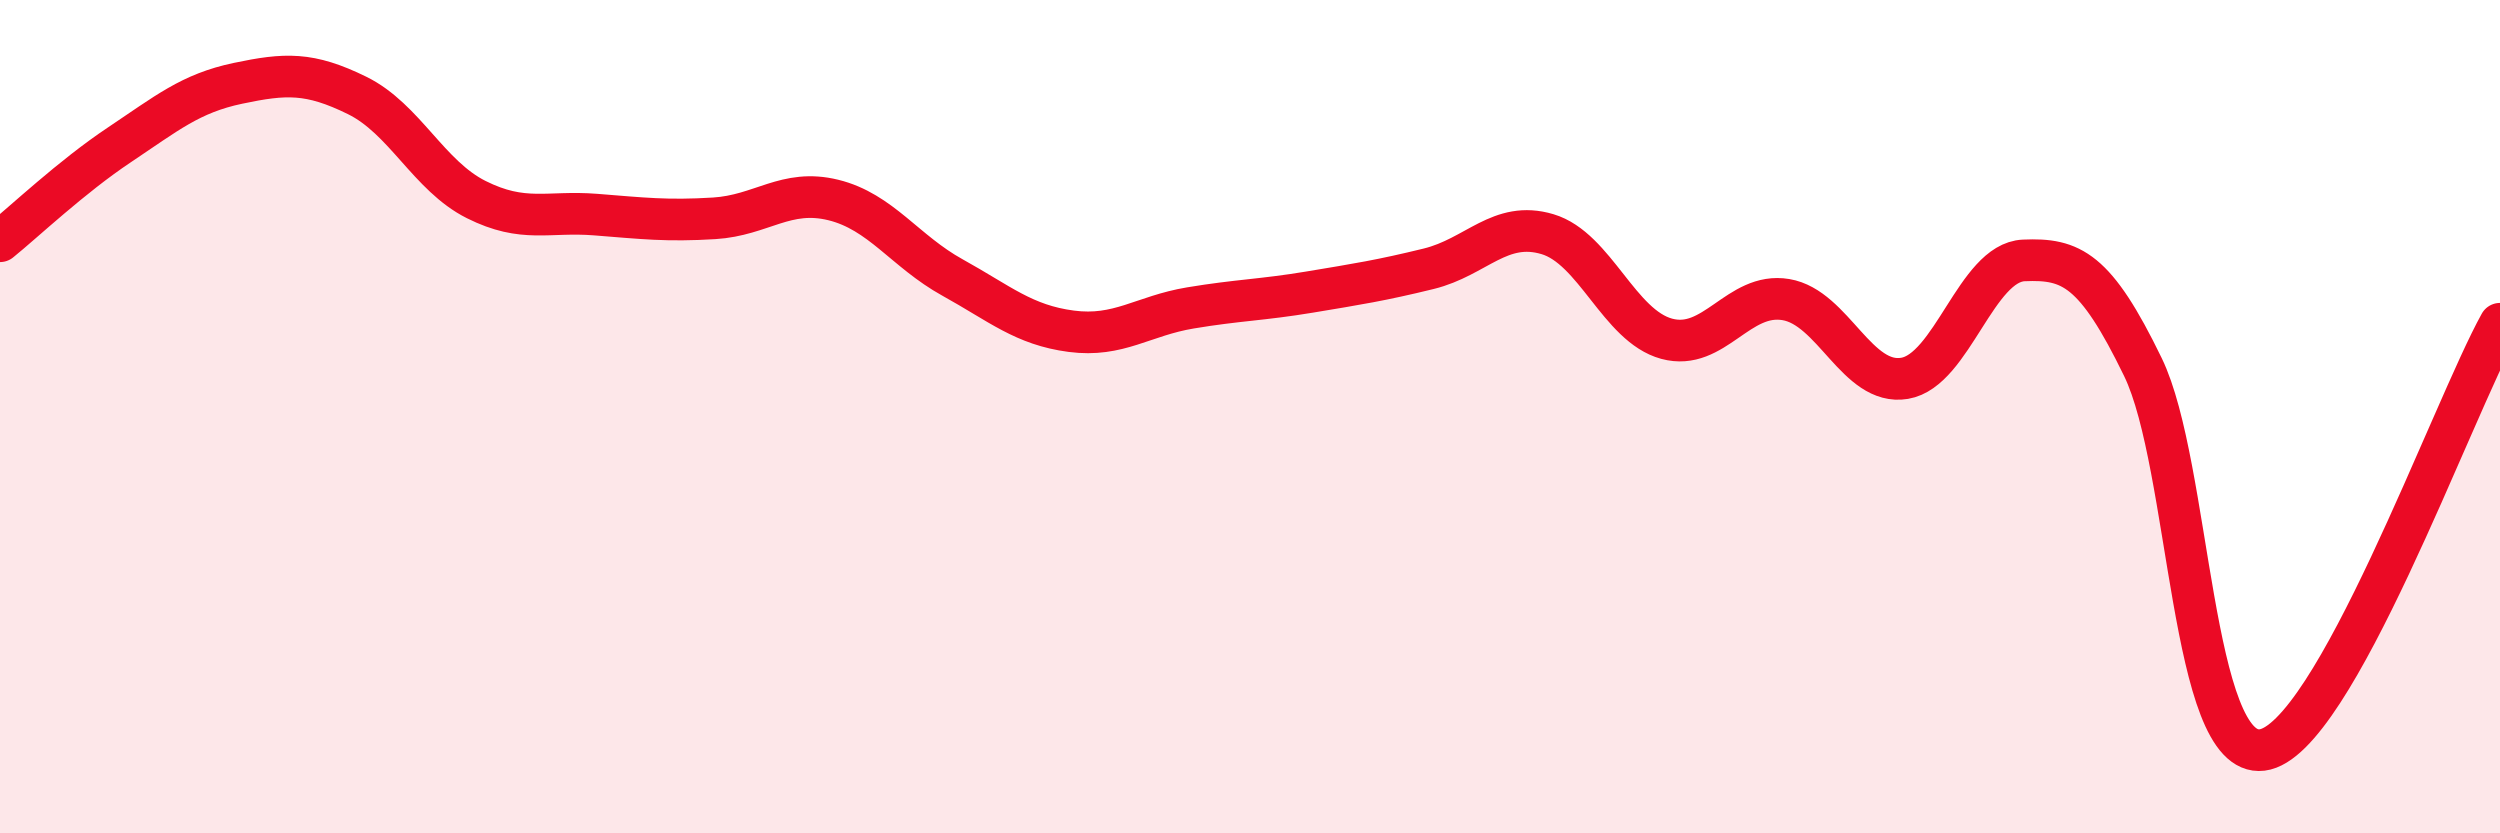
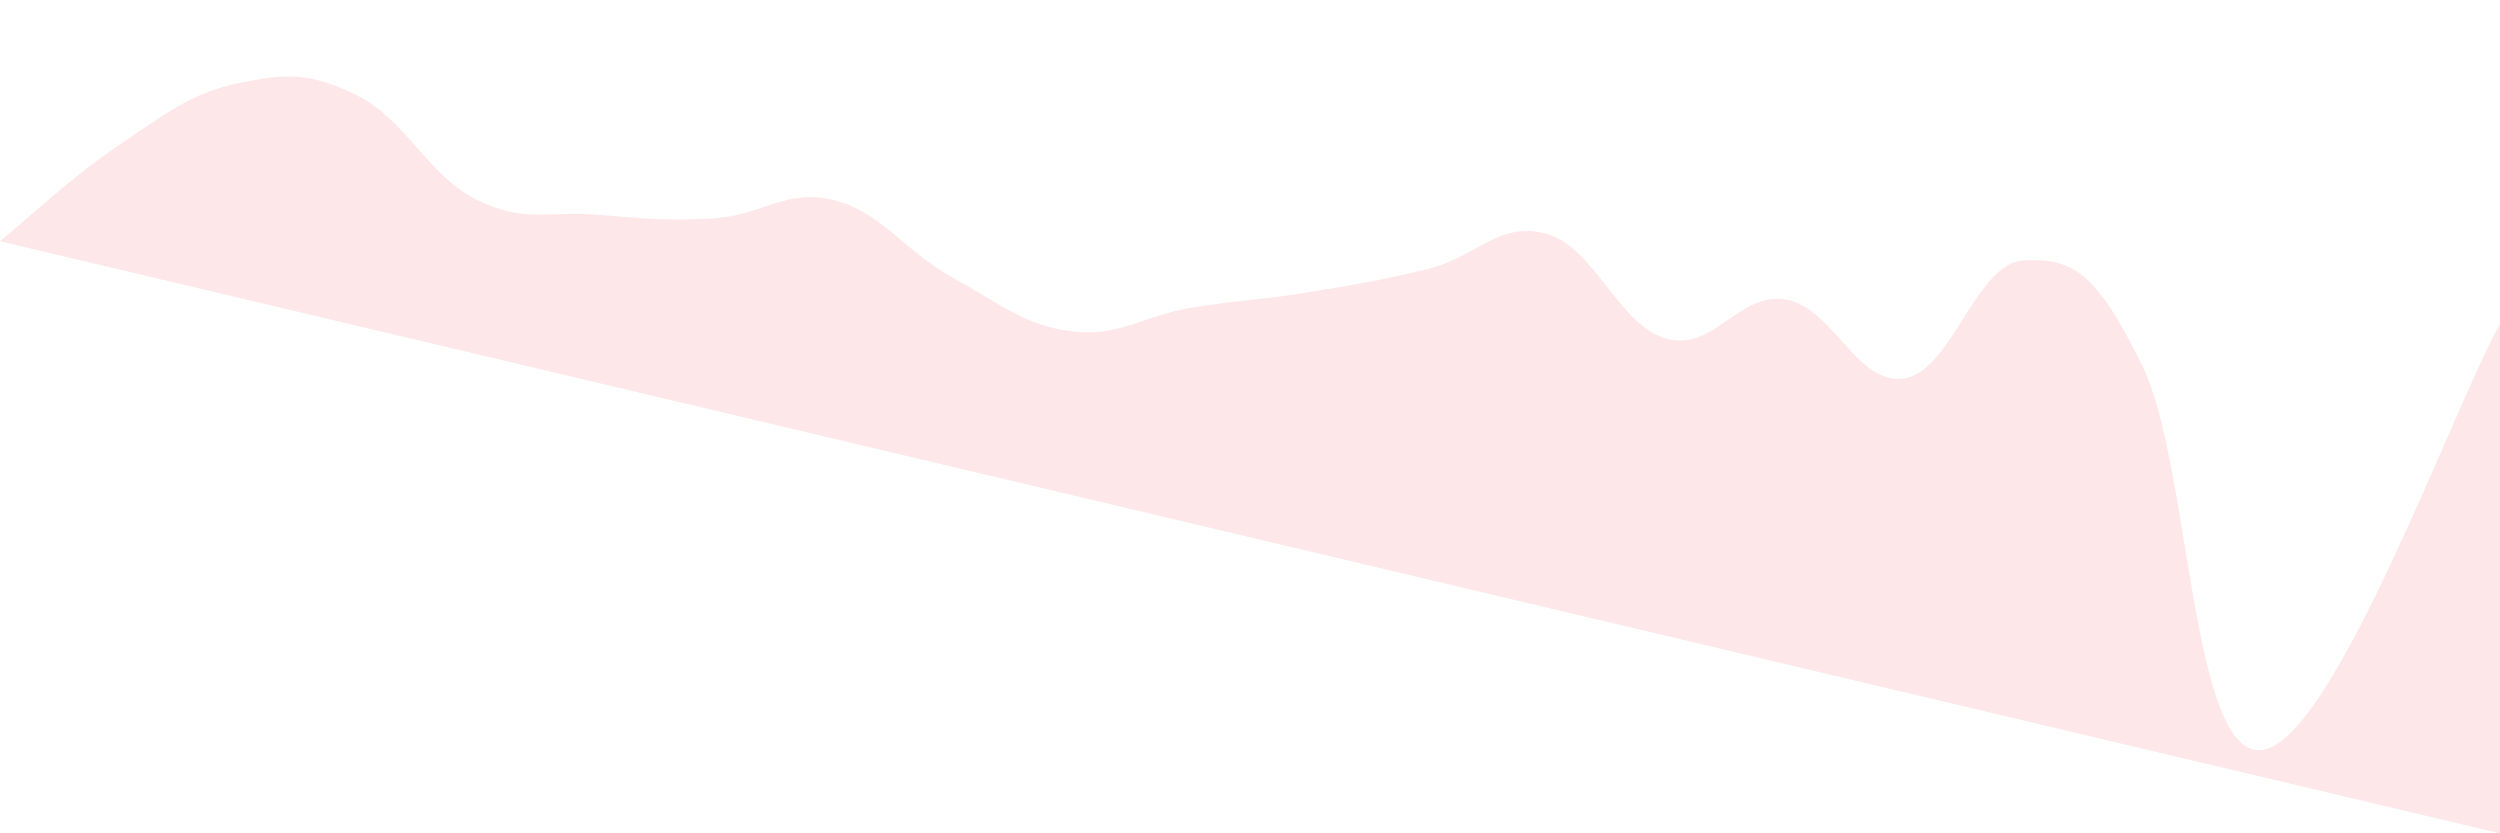
<svg xmlns="http://www.w3.org/2000/svg" width="60" height="20" viewBox="0 0 60 20">
-   <path d="M 0,5.79 C 0.57,5.33 1.72,4.24 2.86,3.48 C 4,2.72 4.57,2.24 5.71,2 C 6.85,1.76 7.43,1.73 8.57,2.29 C 9.71,2.85 10.29,4.22 11.43,4.79 C 12.57,5.36 13.15,5.06 14.29,5.15 C 15.43,5.24 16,5.31 17.14,5.24 C 18.28,5.17 18.86,4.52 20,4.8 C 21.14,5.08 21.72,6.03 22.86,6.66 C 24,7.29 24.57,7.8 25.71,7.95 C 26.85,8.1 27.43,7.58 28.57,7.39 C 29.71,7.2 30.29,7.2 31.43,7.01 C 32.57,6.82 33.15,6.73 34.29,6.45 C 35.43,6.17 36,5.28 37.14,5.62 C 38.28,5.96 38.86,7.82 40,8.13 C 41.14,8.44 41.72,7 42.86,7.19 C 44,7.38 44.57,9.27 45.71,9.08 C 46.85,8.89 47.43,6.3 48.57,6.25 C 49.71,6.2 50.29,6.46 51.43,8.81 C 52.57,11.16 52.58,18.21 54.29,18 C 56,17.79 58.86,9.82 60,7.77L60 20L0 20Z" fill="#EB0A25" opacity="0.1" stroke-linecap="round" stroke-linejoin="round" />
-   <path d="M 0,5.79 C 0.57,5.33 1.72,4.24 2.86,3.48 C 4,2.72 4.57,2.24 5.71,2 C 6.85,1.76 7.43,1.73 8.57,2.29 C 9.71,2.85 10.29,4.22 11.43,4.79 C 12.57,5.36 13.15,5.06 14.29,5.15 C 15.43,5.24 16,5.31 17.14,5.24 C 18.28,5.17 18.86,4.52 20,4.8 C 21.14,5.08 21.72,6.03 22.86,6.66 C 24,7.29 24.57,7.8 25.71,7.95 C 26.85,8.1 27.43,7.58 28.57,7.39 C 29.71,7.2 30.29,7.2 31.43,7.01 C 32.57,6.82 33.15,6.73 34.29,6.45 C 35.43,6.17 36,5.28 37.14,5.62 C 38.28,5.96 38.86,7.82 40,8.13 C 41.14,8.44 41.72,7 42.86,7.19 C 44,7.38 44.57,9.27 45.71,9.08 C 46.85,8.89 47.43,6.3 48.57,6.25 C 49.71,6.2 50.29,6.46 51.43,8.81 C 52.57,11.16 52.58,18.21 54.29,18 C 56,17.79 58.86,9.82 60,7.77" stroke="#EB0A25" stroke-width="1" fill="none" stroke-linecap="round" stroke-linejoin="round" />
+   <path d="M 0,5.79 C 0.57,5.33 1.72,4.24 2.86,3.48 C 4,2.72 4.57,2.24 5.71,2 C 6.85,1.76 7.43,1.73 8.57,2.29 C 9.71,2.85 10.29,4.22 11.43,4.79 C 12.57,5.36 13.15,5.06 14.29,5.15 C 15.43,5.24 16,5.31 17.14,5.24 C 18.28,5.17 18.86,4.52 20,4.8 C 21.14,5.08 21.72,6.03 22.86,6.66 C 24,7.29 24.57,7.8 25.71,7.95 C 26.85,8.1 27.43,7.58 28.57,7.39 C 29.71,7.2 30.29,7.2 31.43,7.01 C 32.57,6.82 33.15,6.73 34.29,6.45 C 35.43,6.17 36,5.28 37.14,5.62 C 38.28,5.96 38.86,7.82 40,8.13 C 41.14,8.44 41.72,7 42.86,7.19 C 44,7.38 44.57,9.27 45.71,9.08 C 46.85,8.89 47.43,6.3 48.57,6.25 C 49.71,6.2 50.29,6.46 51.43,8.81 C 52.57,11.16 52.58,18.21 54.29,18 C 56,17.79 58.86,9.82 60,7.77L60 20Z" fill="#EB0A25" opacity="0.1" stroke-linecap="round" stroke-linejoin="round" />
</svg>